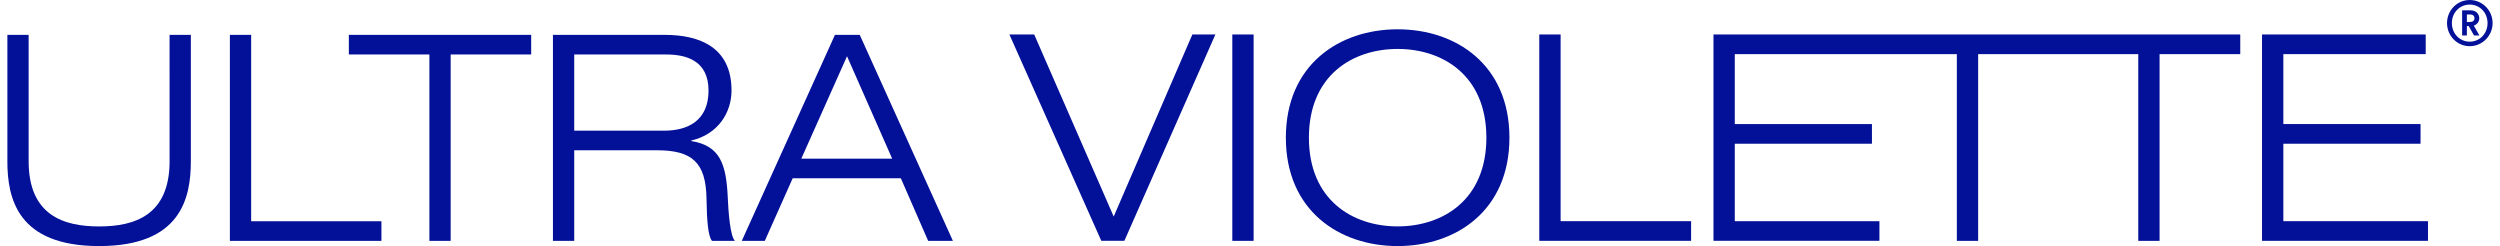
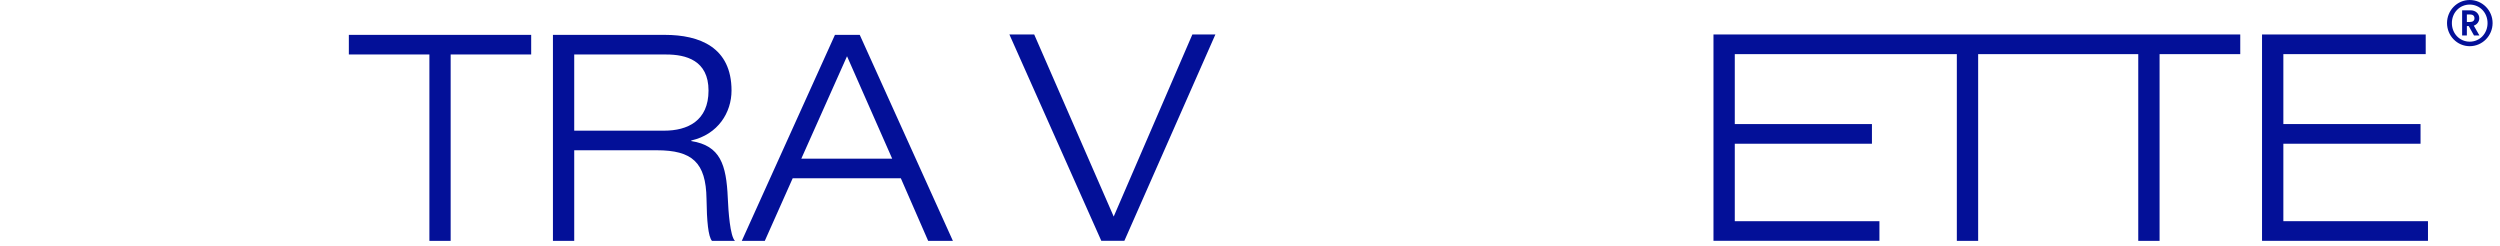
<svg xmlns="http://www.w3.org/2000/svg" fill="none" height="25" viewBox="0 0 254 25" width="254">
  <clipPath id="a">
    <path d="m.75 0h252.5v25h-252.5z" />
  </clipPath>
  <g clip-path="url(#a)" fill="#031098">
-     <path d="m17.23 16.381c0 5.482-3.536 6.625-7.16 6.625-3.623 0-7.16-1.141-7.16-6.625v-12.838h-2.161v12.838c0 3.811 1.053 8.619 9.321 8.619 8.267 0 9.32-4.808 9.32-8.619v-12.838h-2.161z" />
-     <path d="m25.517 3.543h-2.161v20.93h15.397v-1.994h-13.236z" />
    <path d="m35.443 5.537h8.183v18.936h2.161v-18.936h8.181v-1.994h-18.525z" />
    <path d="m70.234 14.33v-.057c2.719-.617 4.089-2.844 4.089-5.072 0-4.398-3.241-5.658-6.78-5.658h-11.365v20.928h2.163v-9.204h8.384c3.596 0 4.999 1.231 5.056 4.925.03 2.285.176 3.838.555 4.281h2.337c-.498-.47-.672-3.021-.729-4.338-.149-3.428-.761-5.335-3.71-5.803zm-11.893-1.054v-7.739h9.35c1.988 0 4.295.584 4.295 3.664 0 3.08-2.131 4.075-4.5 4.075z" />
    <path d="m84.831 3.543-9.464 20.928h2.337l2.833-6.359h10.988l2.776 6.359h2.513l-9.464-20.928h-2.515zm-3.417 12.575 4.644-10.404 4.587 10.404z" />
    <path d="m209.051 3.503h-18.336-.097-16.529v20.965h16.861v-1.996h-14.696v-7.868h13.935v-1.999h-13.935v-7.105h14.364.097 8.099v18.969h2.166v-18.969h8.071.126 8.07v18.969h2.166v-18.969h8.197v-1.996h-18.433z" />
-     <path d="m158.558 3.503h-2.166v20.965h15.424v-1.996h-13.258z" />
    <path d="m231.989 14.603h13.938v-1.999h-13.938v-7.105h14.463v-1.996h-16.629v20.965h16.86v-1.996h-14.694z" />
-     <path d="m142.001 2.976c-5.943 0-11.358 3.612-11.358 11.011 0 7.399 5.417 11.013 11.358 11.013 5.94 0 11.357-3.612 11.357-11.013 0-7.401-5.415-11.011-11.357-11.011zm0 20.025c-4.597 0-9.016-2.7-9.016-9.014 0-6.315 4.421-9.015 9.016-9.015 4.594 0 9.015 2.702 9.015 9.015 0 6.312-4.418 9.014-9.015 9.014z" />
    <path d="m113.152 22.002-8.077-18.499h-2.52l9.338 20.965h2.342l9.248-20.965h-2.339z" />
-     <path d="m127.367 3.503h-2.164v20.968h2.164z" />
    <path d="m250.923 0c-1.279 0-2.305 1.057-2.305 2.344s1.026 2.349 2.305 2.349 2.325-1.059 2.325-2.349c0-1.29-1.041-2.344-2.325-2.344zm0 4.234c-1.014 0-1.812-.82-1.812-1.887 0-1.067.798-1.882 1.812-1.882s1.812.813 1.812 1.882c0 1.069-.798 1.887-1.812 1.887z" />
    <path d="m251.894 1.85c0-.45-.369-.801-.862-.801h-.88v2.553h.481v-.952h.191l.533.952h.55l-.57-.997c.329-.109.557-.4.557-.758zm-.931.383h-.33v-.763h.33c.285 0 .443.139.443.388 0 .234-.158.373-.443.373z" />
  </g>
</svg>